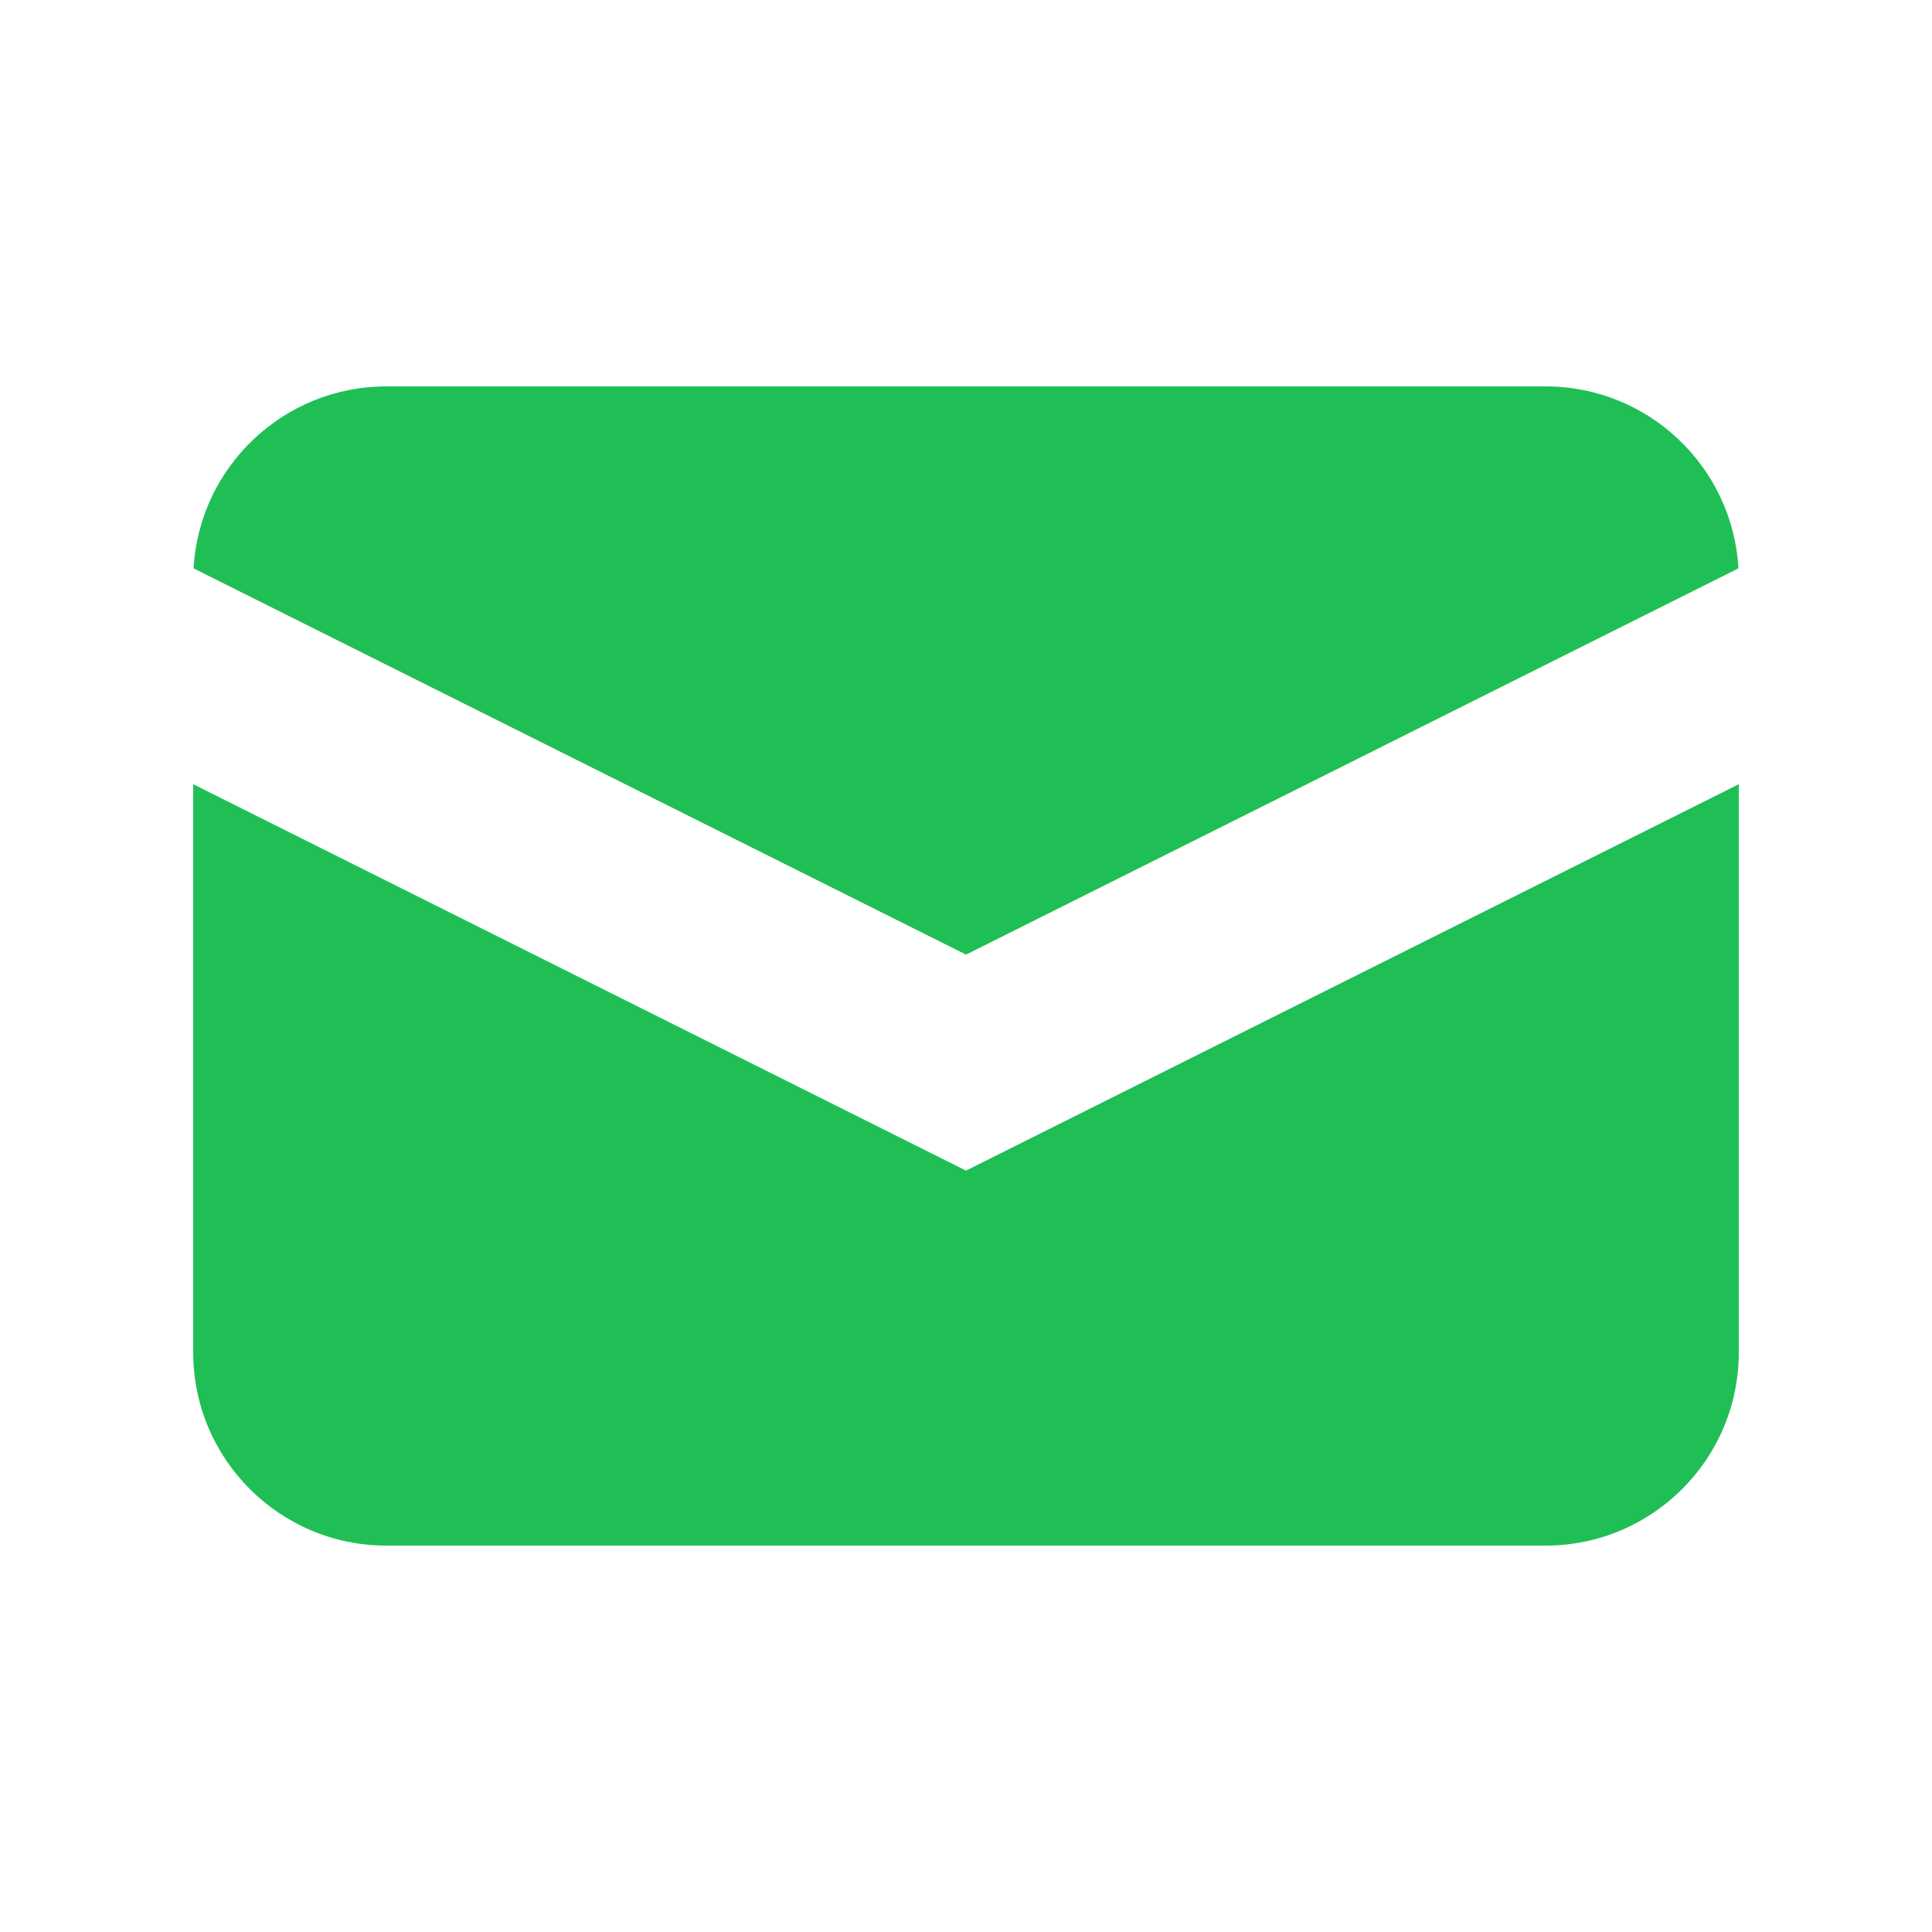
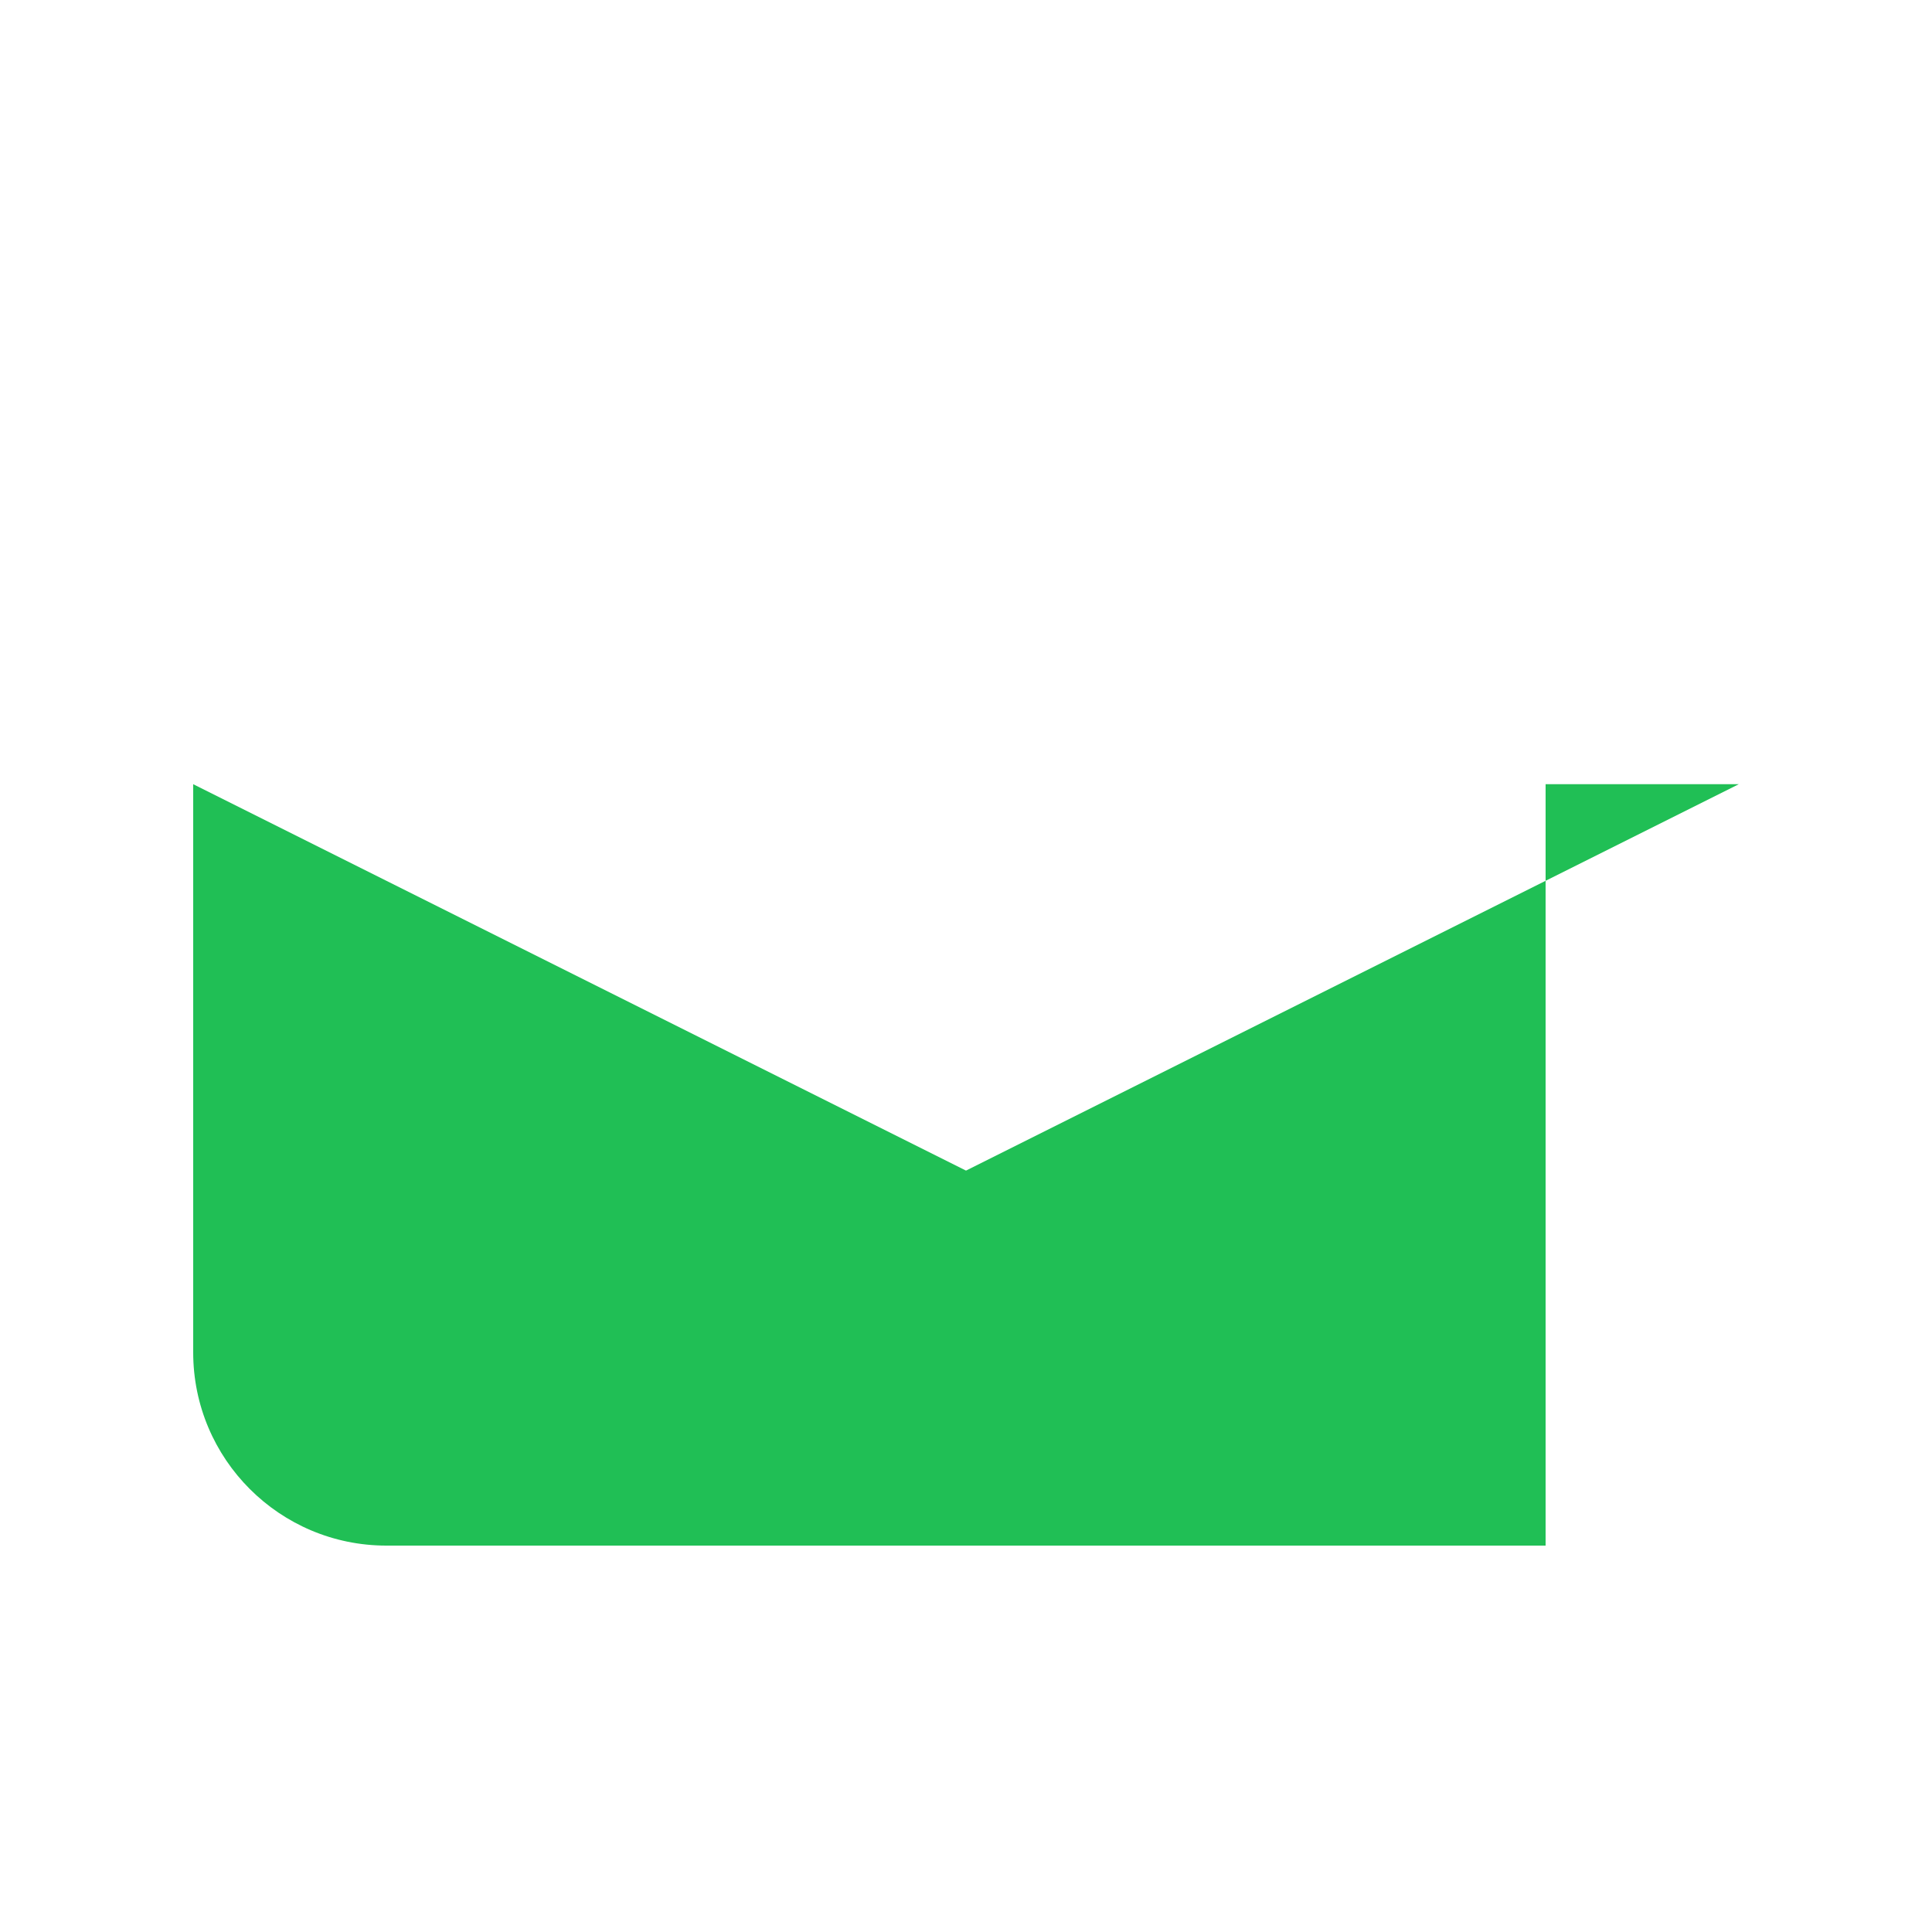
<svg xmlns="http://www.w3.org/2000/svg" width="40" height="40" viewBox="0 0 40 40" fill="none">
-   <path d="M4.007 11.767L20 19.764L35.993 11.767C35.873 9.666 34.131 8 32 8H8C5.869 8 4.127 9.666 4.007 11.767Z" fill="#20BF55" />
-   <path d="M36 16.236L20 24.236L4 16.236V28C4 30.209 5.791 32 8 32H32C34.209 32 36 30.209 36 28V16.236Z" fill="#20BF55" />
+   <path d="M36 16.236L20 24.236L4 16.236V28C4 30.209 5.791 32 8 32H32V16.236Z" fill="#20BF55" />
</svg>